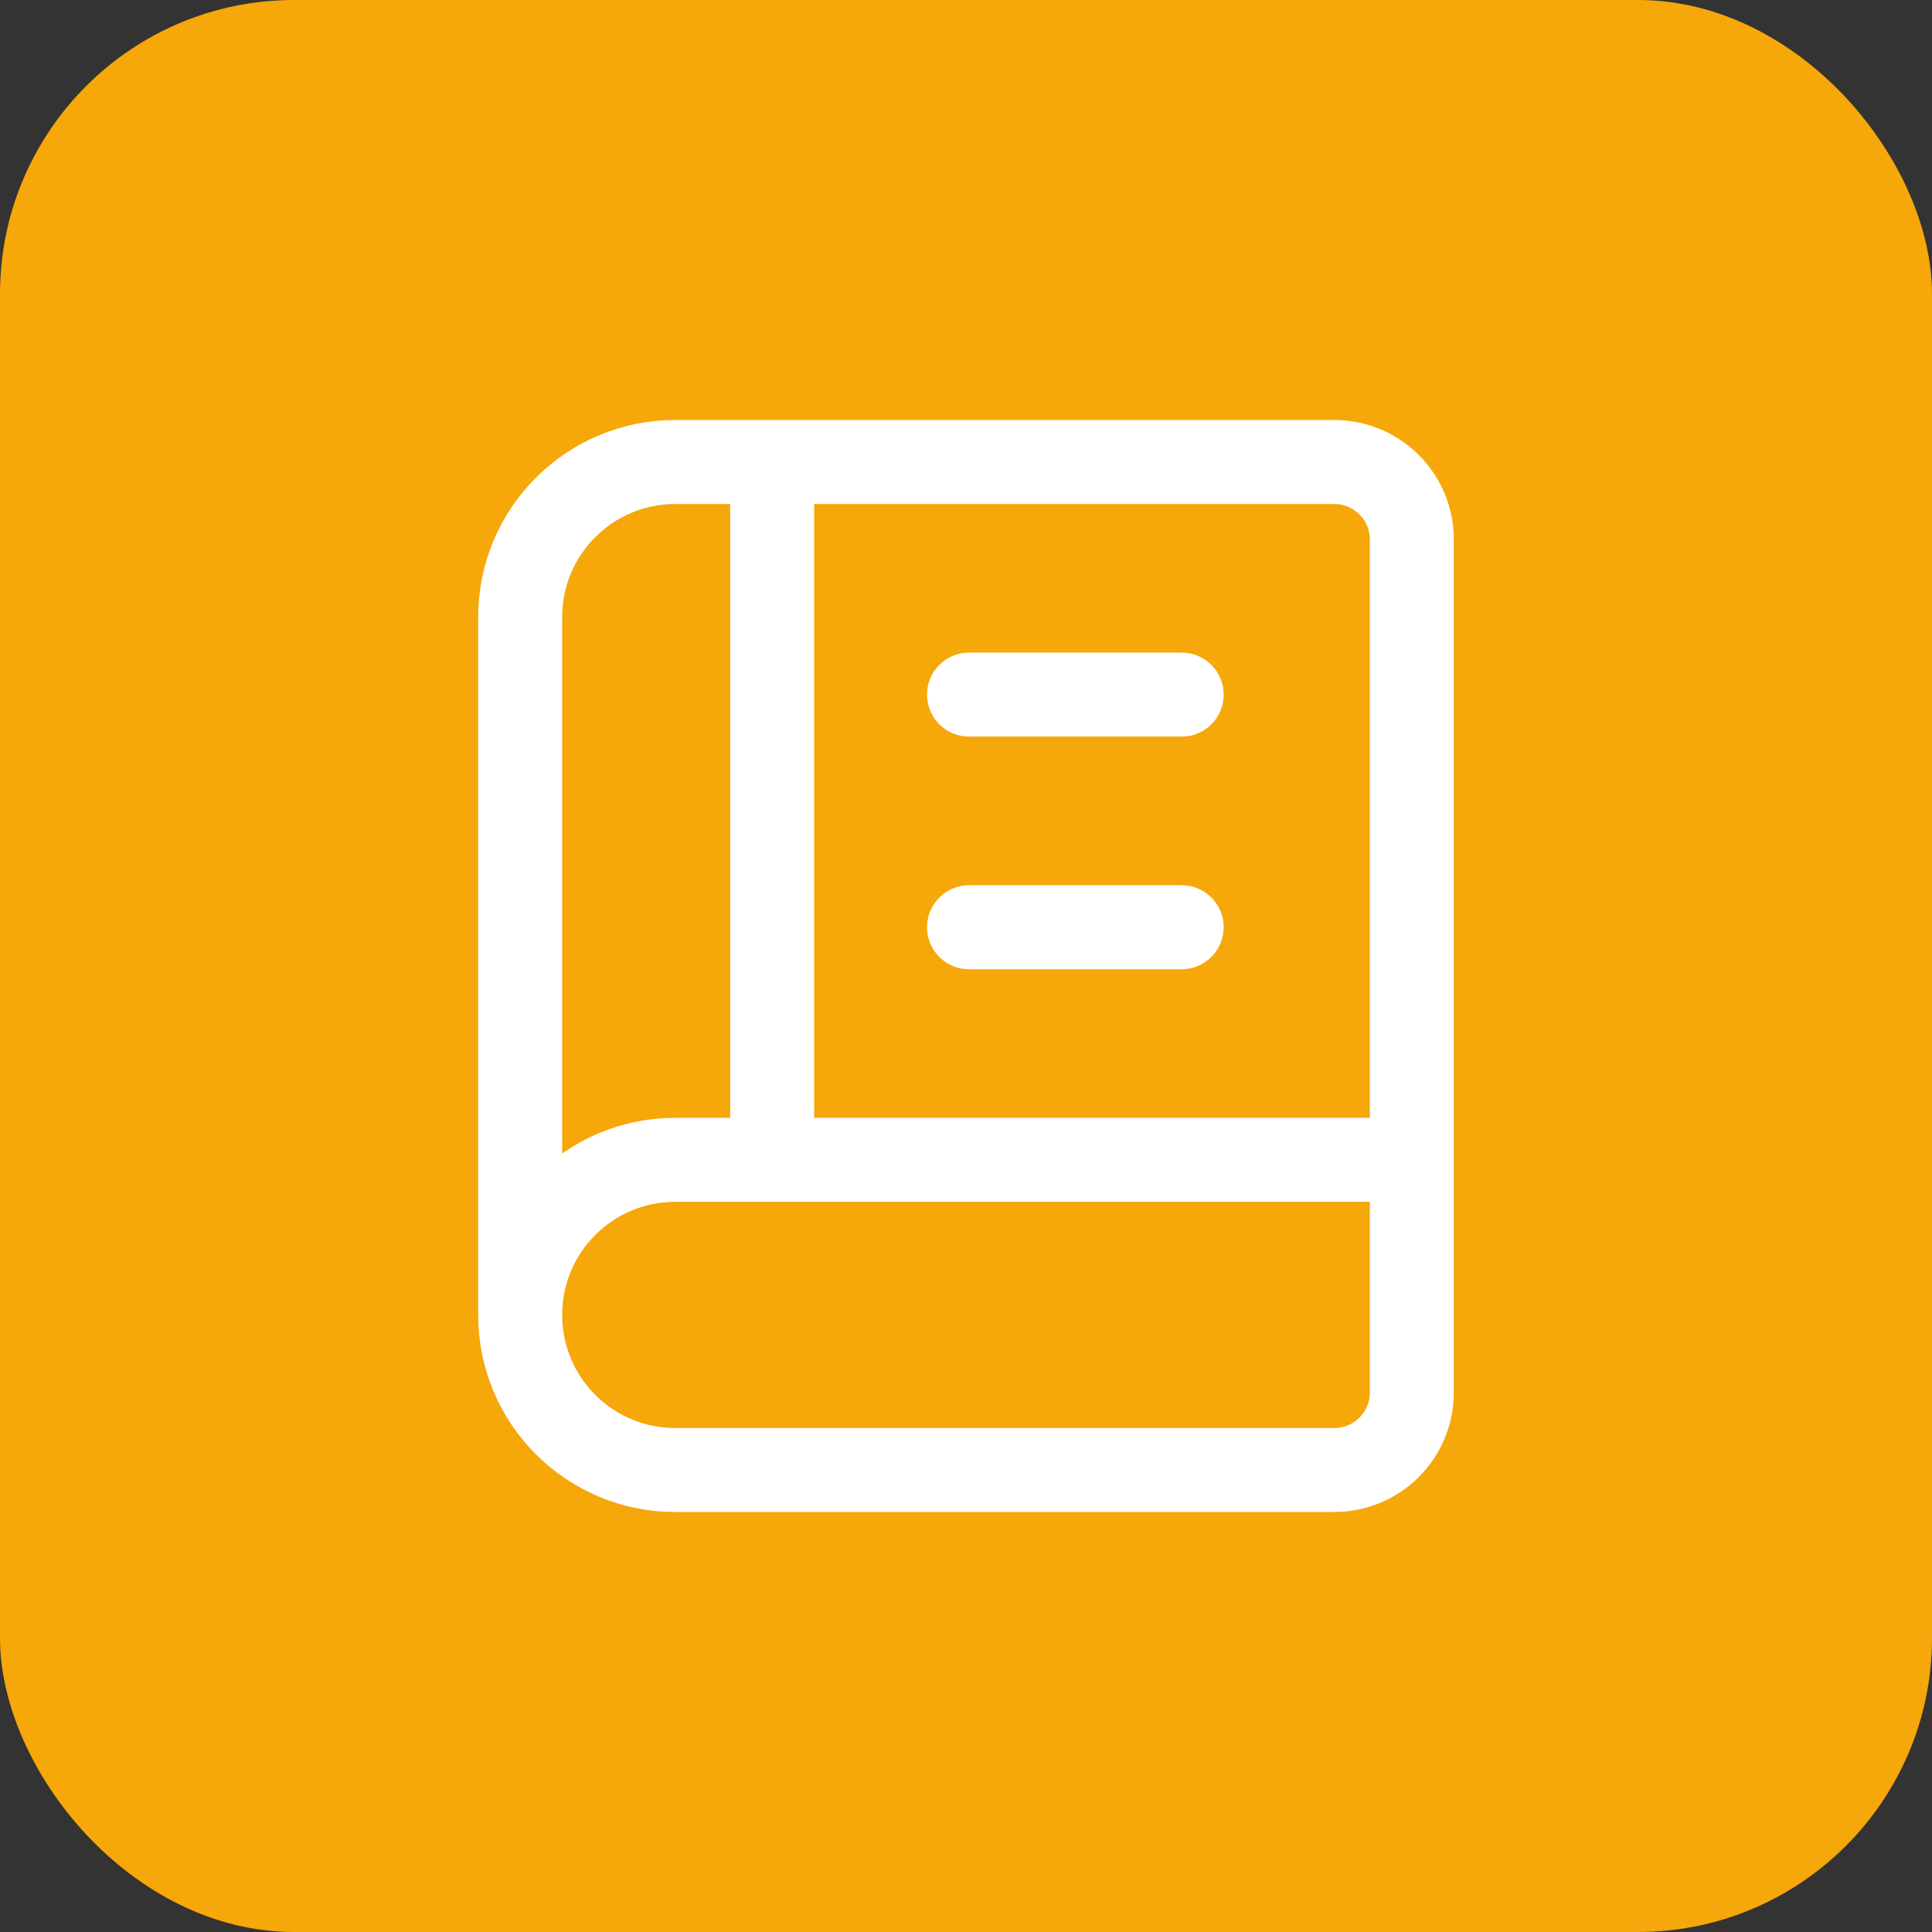
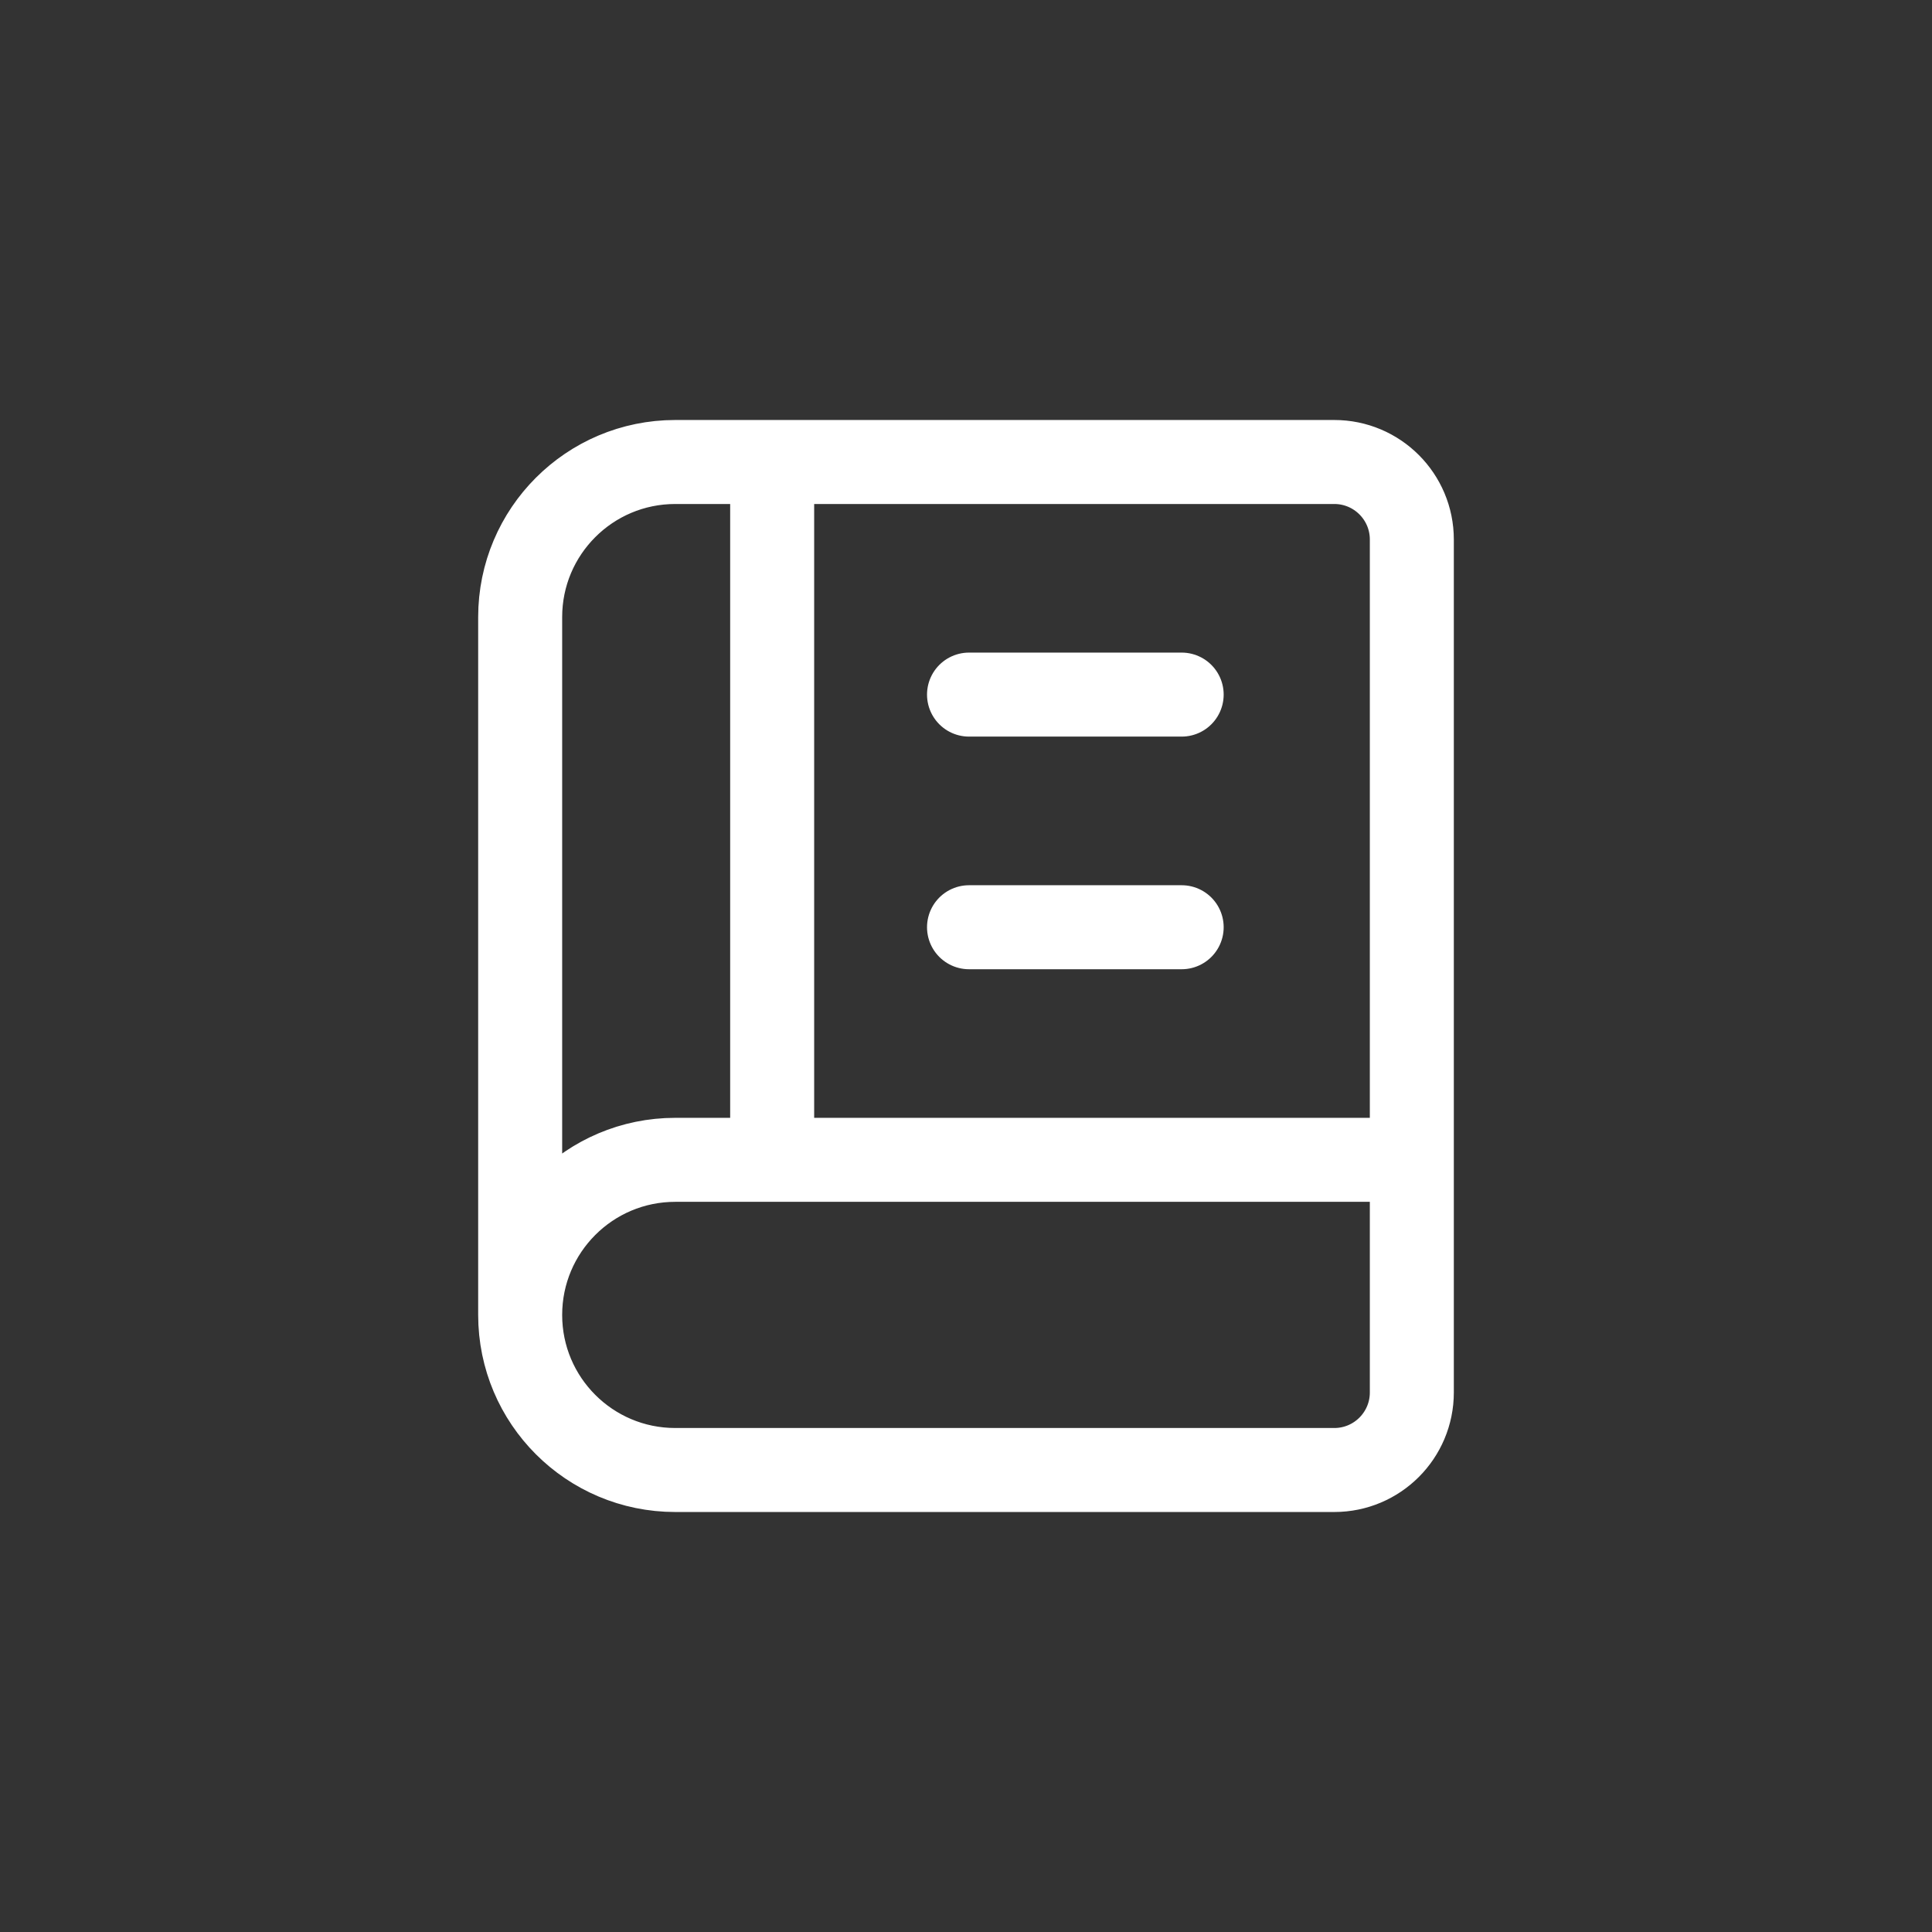
<svg xmlns="http://www.w3.org/2000/svg" width="46" height="46" viewBox="0 0 46 46" fill="none">
  <rect x="0" y="0" width="46" height="46" fill="#333333" stroke="none" />
-   <rect width="46" height="46" rx="7" fill="#F6A709" />
  <path d="M33.615 27.615H16.077C14.038 27.615 12.385 29.268 12.385 31.308M33.615 27.615V33.154C33.615 34.173 32.789 35 31.769 35H16.077C14.038 35 12.385 33.347 12.385 31.308M33.615 27.615V12.846C33.615 11.827 32.789 11 31.769 11H18.385M12.385 31.308V14.692C12.385 12.653 14.038 11 16.077 11H18.385M23.072 16.538H28.135M23.072 22.077H28.135M18.385 27.5V11" stroke="white" stroke-width="2" stroke-linecap="round" stroke-linejoin="round" />
</svg>